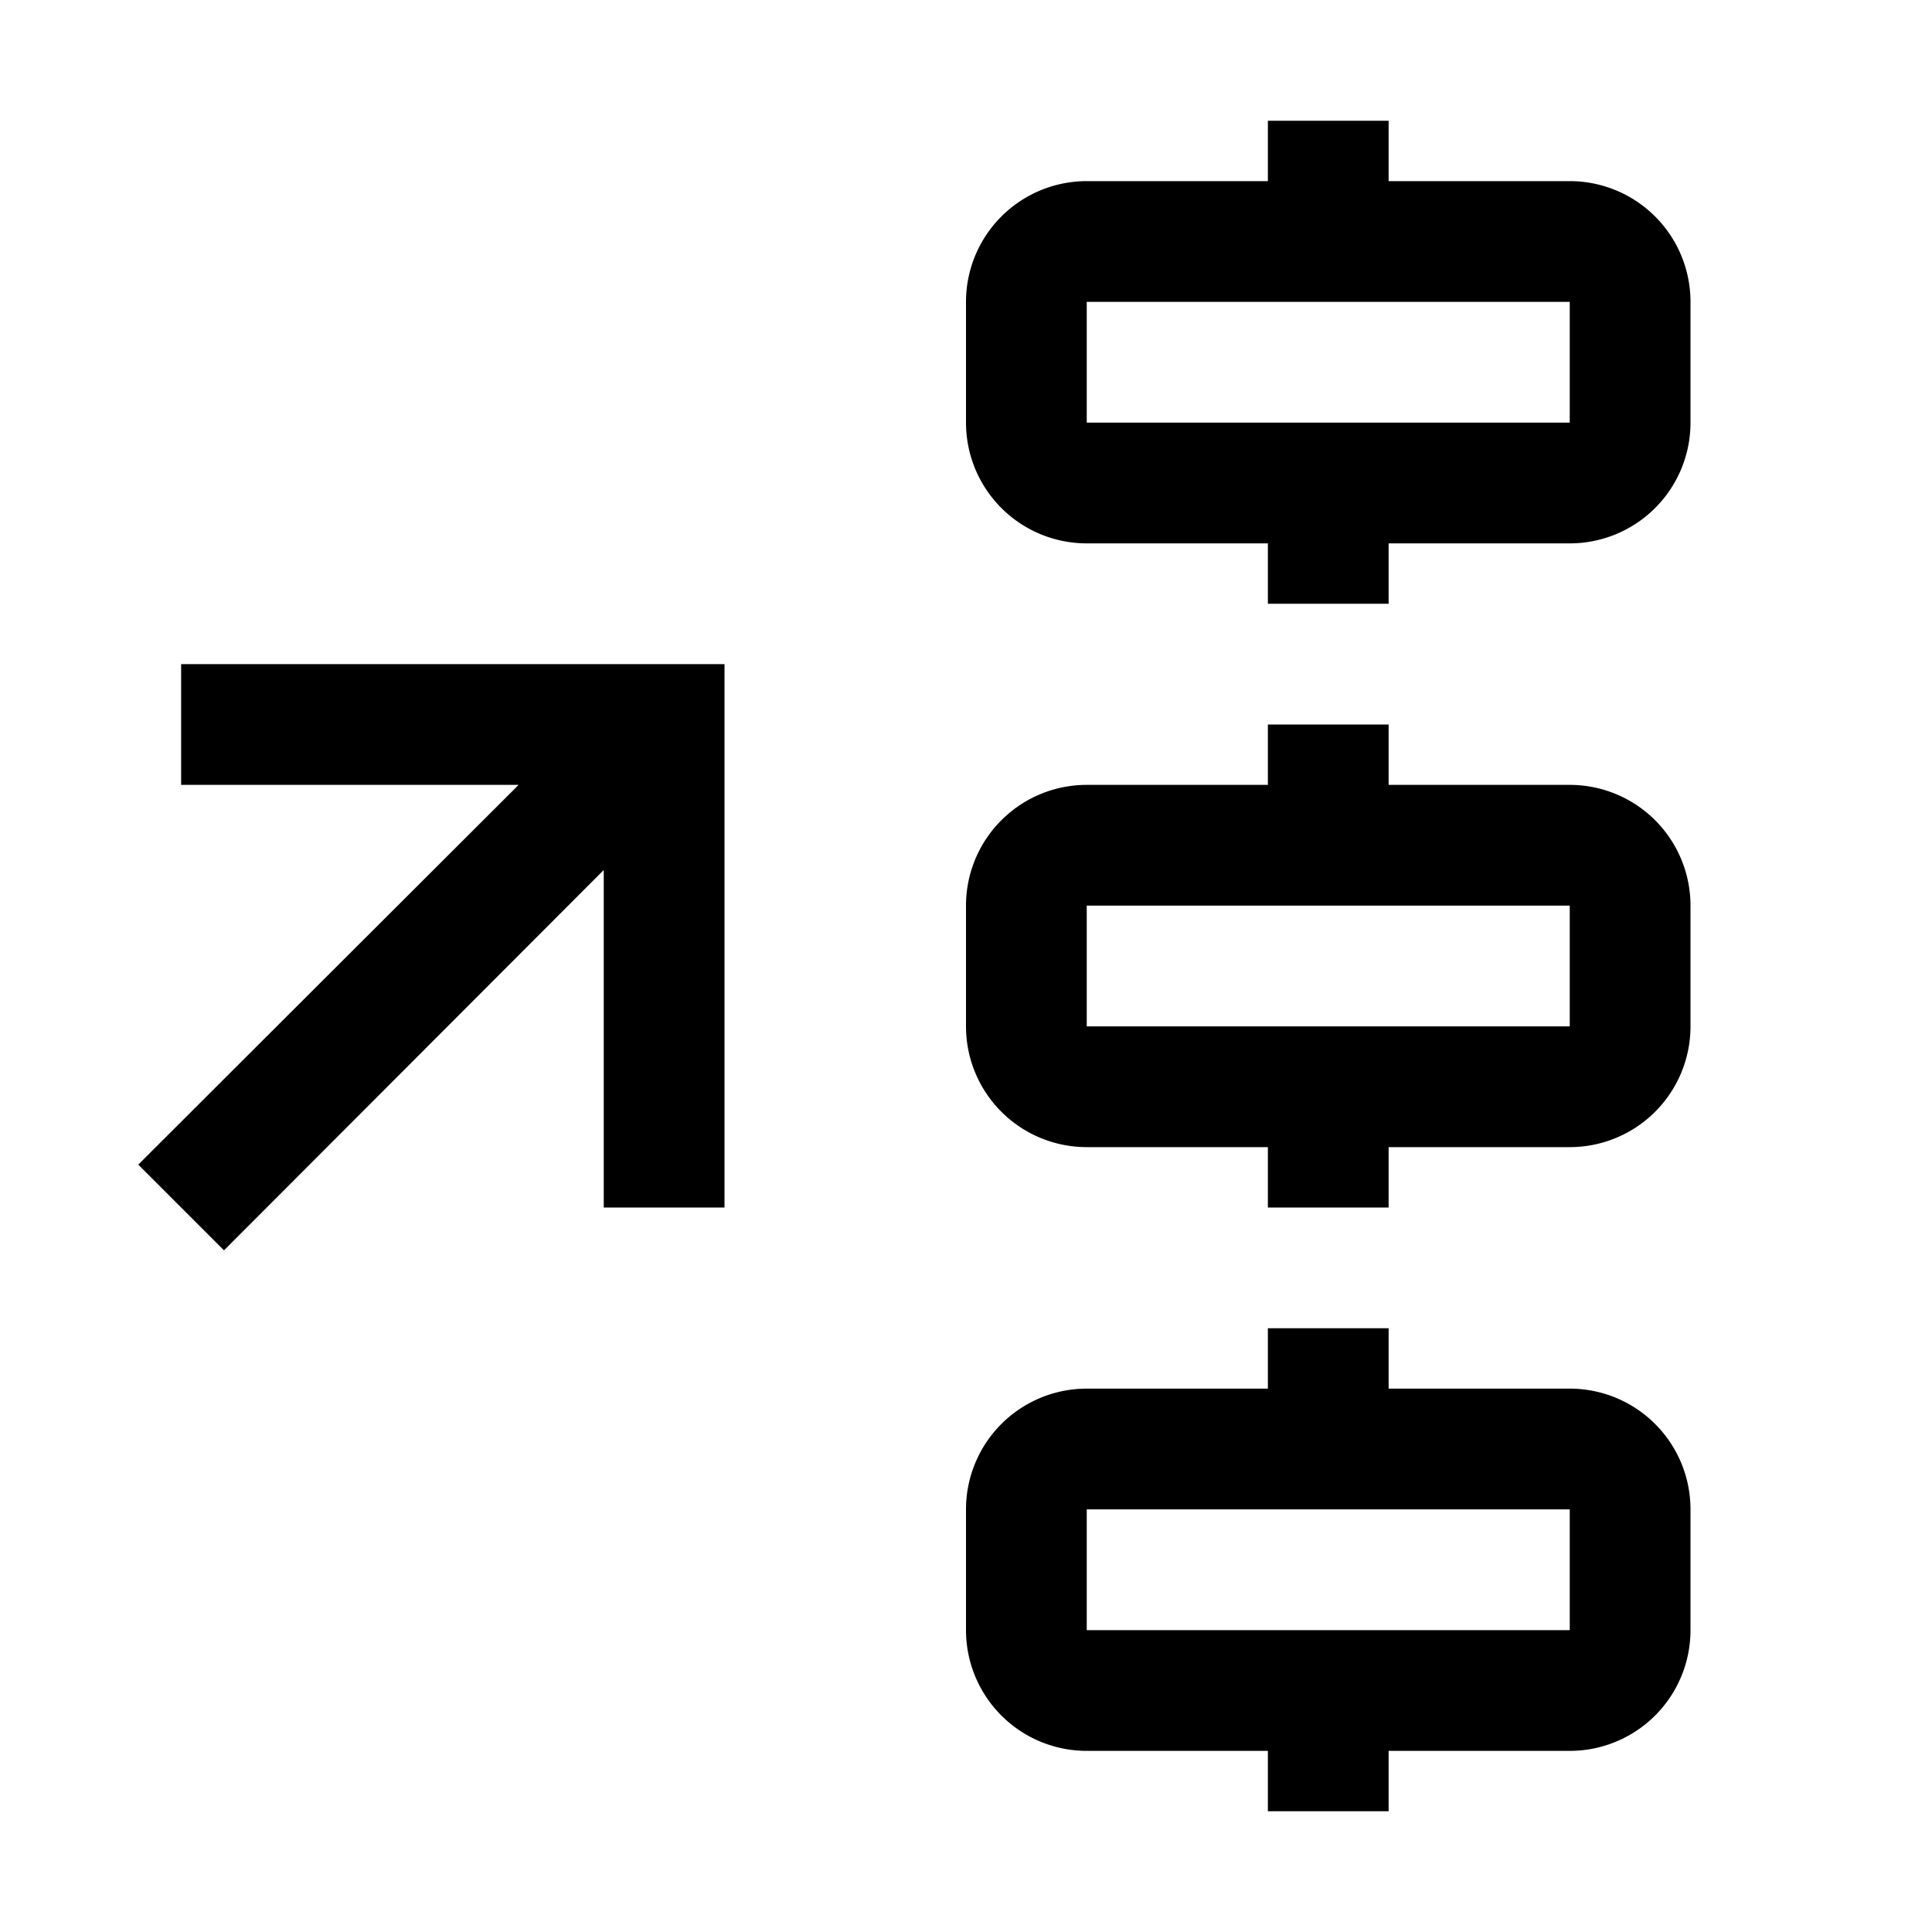
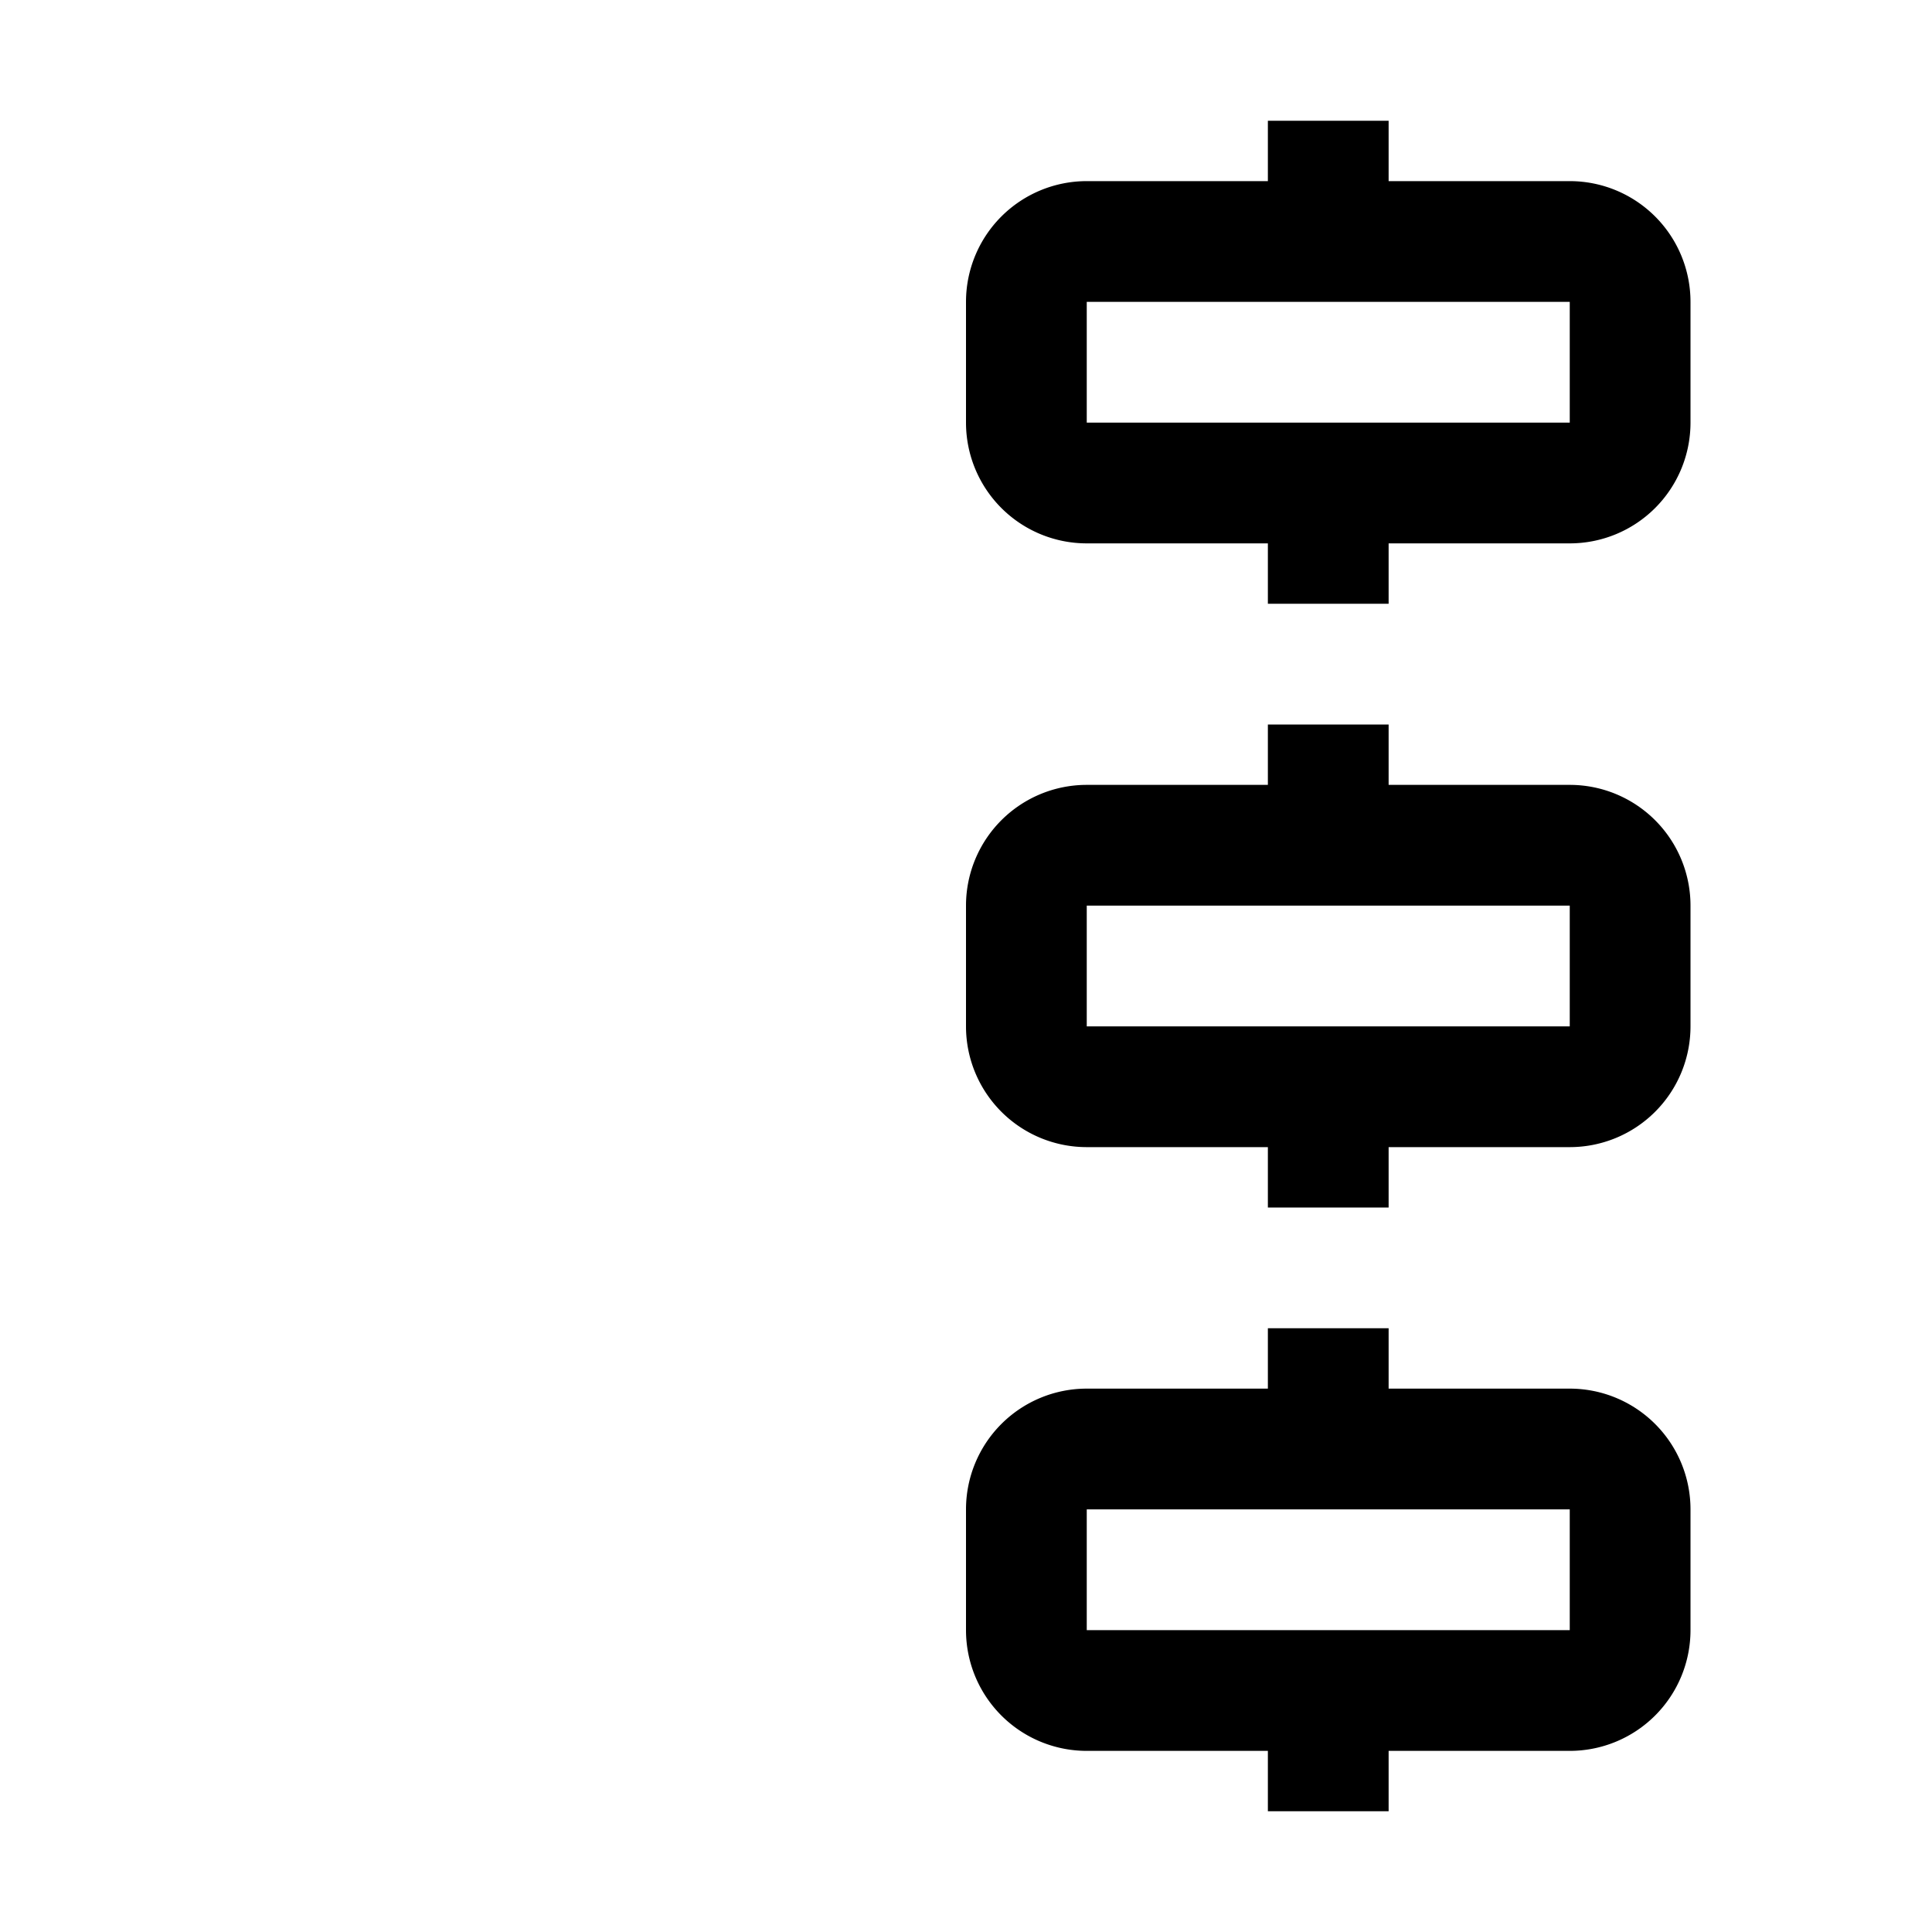
<svg xmlns="http://www.w3.org/2000/svg" width="800" height="800" viewBox="0 0 32 32">
-   <path d="M3 11v2h5.59l-6.3 6.29l1.42 1.42l6.29-6.3V20h2v-9H3z" fill="currentColor" />
  <path d="M26 13h-3v-1h-2v1h-3a2 2 0 0 0-2 2v2a2 2 0 0 0 2 2h3v1h2v-1h3a2 2 0 0 0 2-2v-2a2 2 0 0 0-2-2zm-8 4v-2h8v2z" fill="currentColor" />
  <path d="M26 23h-3v-1h-2v1h-3a2 2 0 0 0-2 2v2a2 2 0 0 0 2 2h3v1h2v-1h3a2 2 0 0 0 2-2v-2a2 2 0 0 0-2-2zm-8 4v-2h8v2z" fill="currentColor" />
  <path d="M26 3h-3V2h-2v1h-3a2 2 0 0 0-2 2v2a2 2 0 0 0 2 2h3v1h2V9h3a2 2 0 0 0 2-2V5a2 2 0 0 0-2-2zm-8 4V5h8v2z" fill="currentColor" />
</svg>